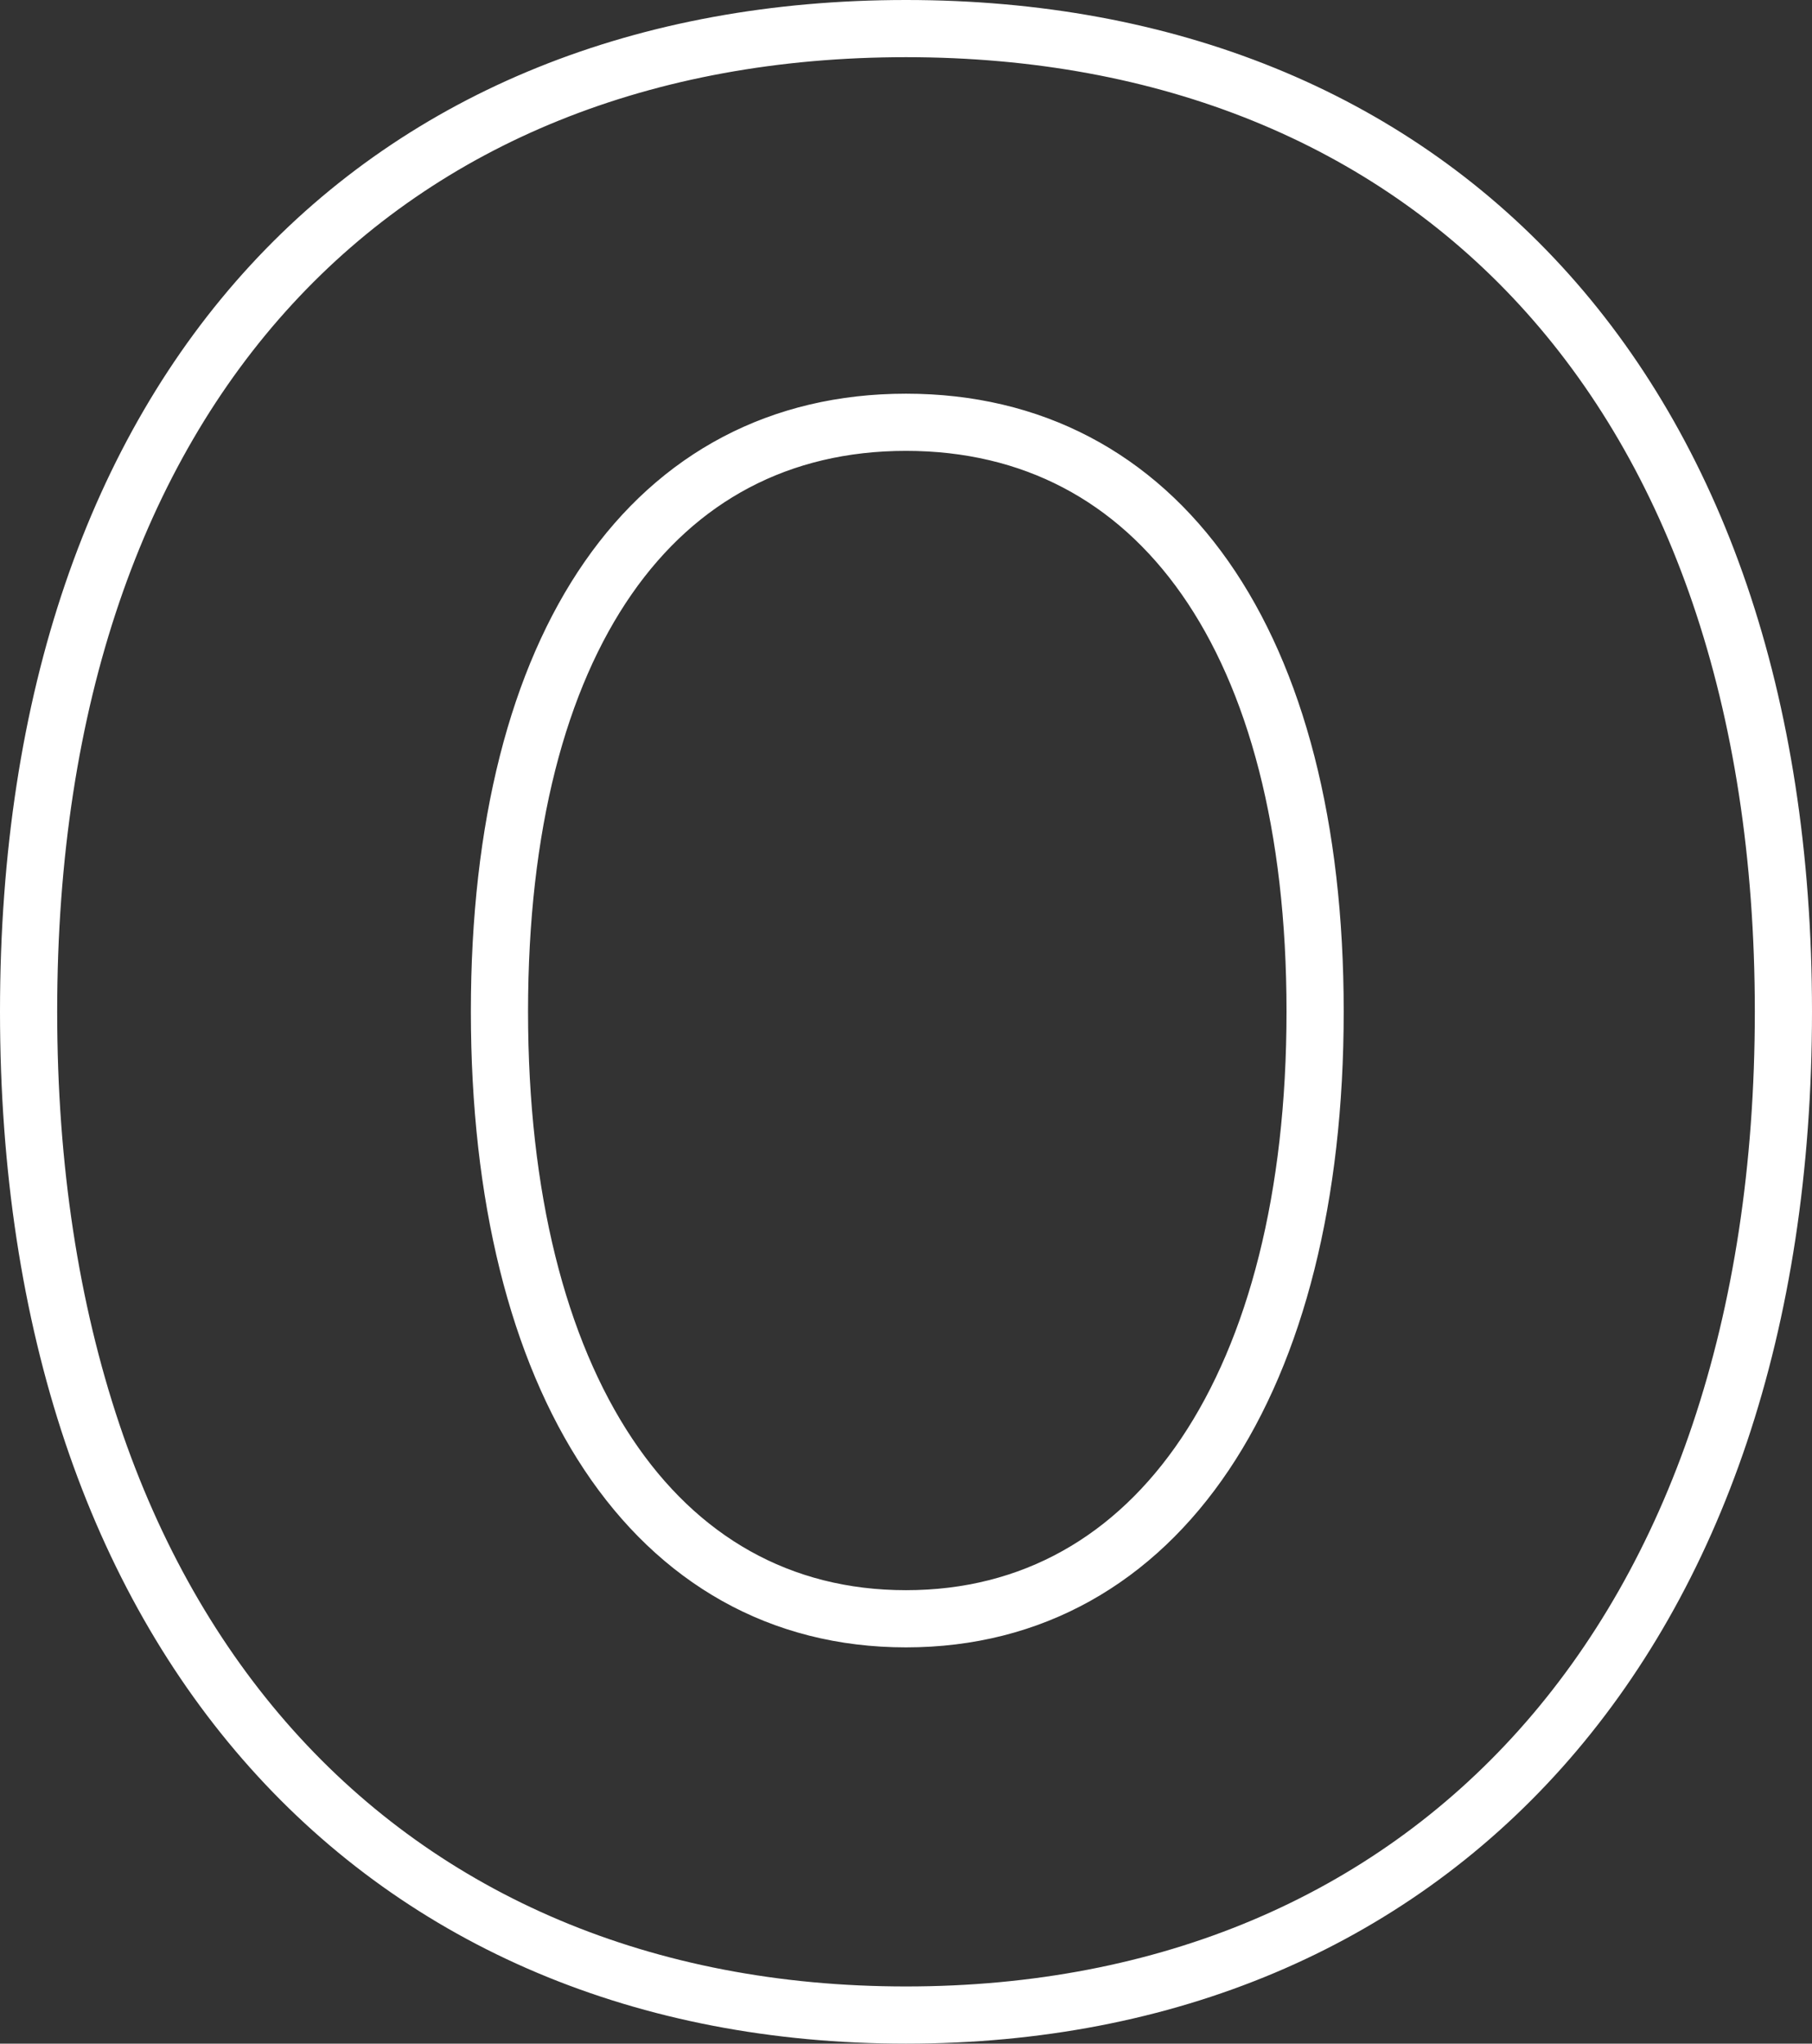
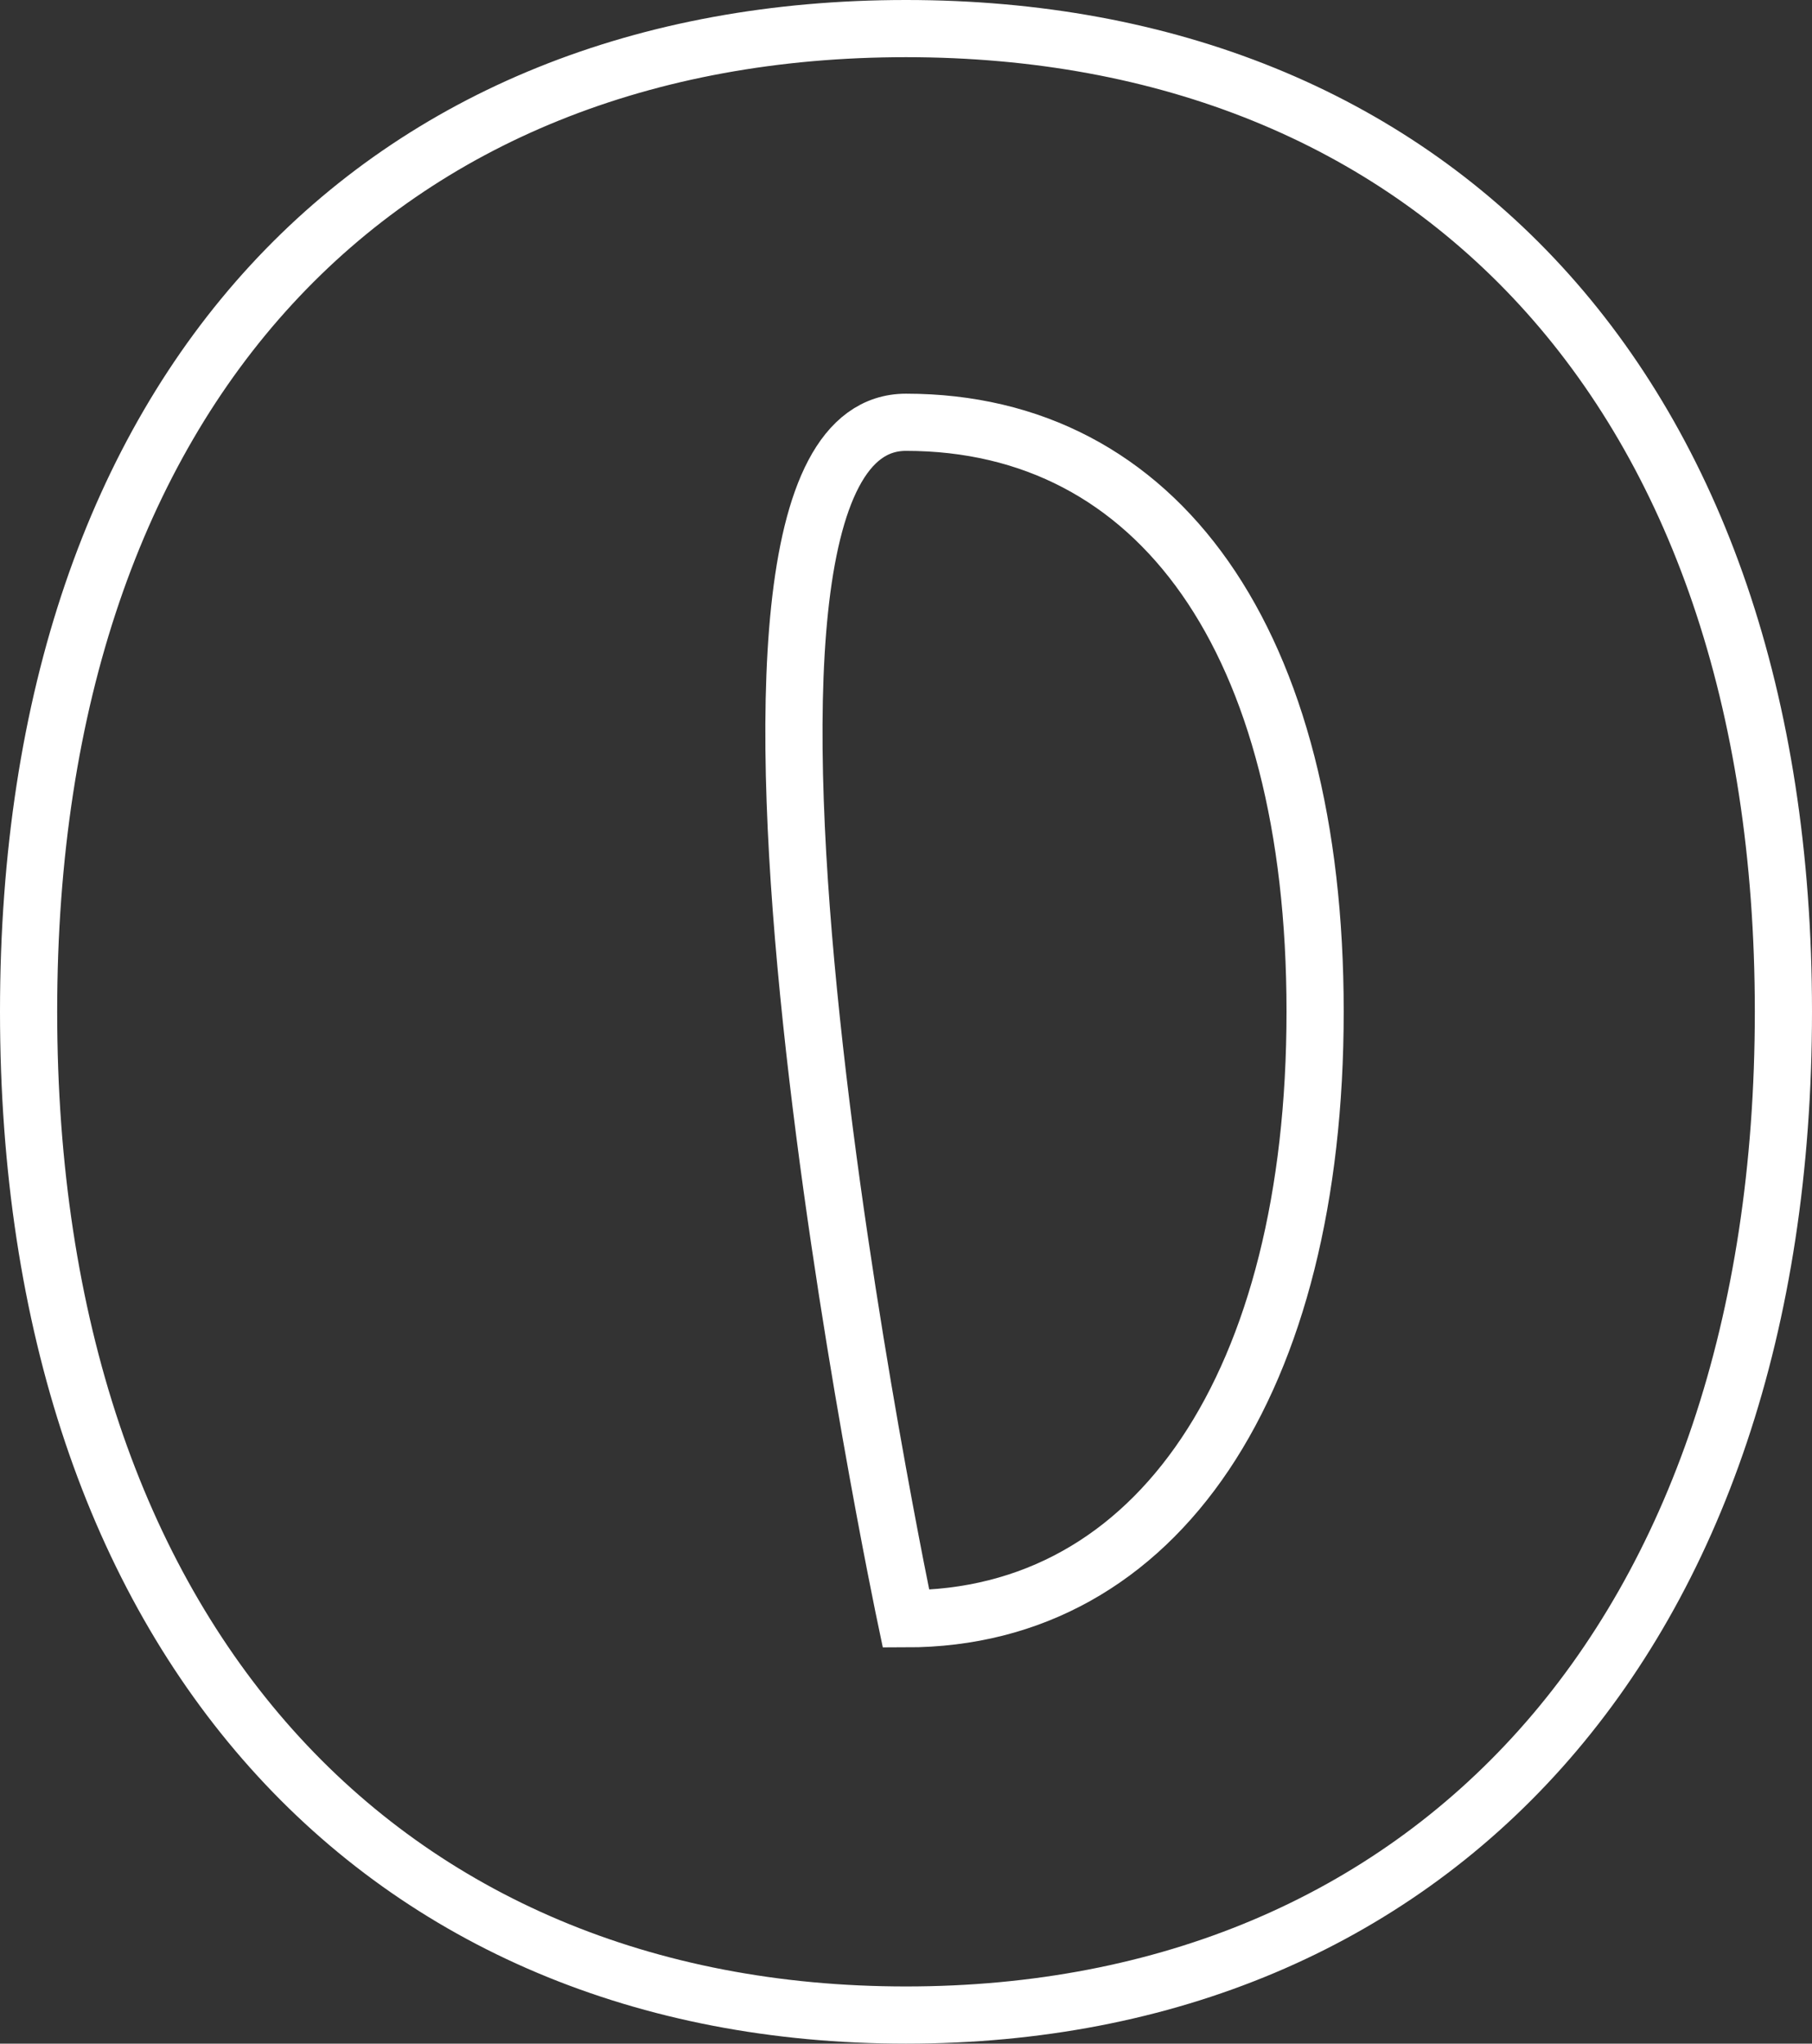
<svg xmlns="http://www.w3.org/2000/svg" width="63.38" height="71.48" viewBox="0 0 63.38 71.48">
  <rect x="0" y="0" width="63.38" height="71.48" fill="#333333" stroke="none" />
-   <path id="パス_249007" data-name="パス 249007" d="M0,1.26c18.27,0,30.69-13.14,30.69-35.1C30.69-55.71,18.27-68.22,0-68.22S-30.69-55.8-30.69-33.84-18.27,1.26,0,1.26ZM0-12.6c-8.82,0-14.22-8.28-14.22-21.24S-8.82-54.45,0-54.45,14.31-46.8,14.31-33.84,8.82-12.6,0-12.6Z" transform="translate(31.69 69.22)" fill="none" stroke="#fff" stroke-width="2" />
+   <path id="パス_249007" data-name="パス 249007" d="M0,1.26c18.27,0,30.69-13.14,30.69-35.1C30.69-55.71,18.27-68.22,0-68.22S-30.69-55.8-30.69-33.84-18.27,1.26,0,1.26ZM0-12.6S-8.82-54.45,0-54.45,14.31-46.8,14.31-33.84,8.82-12.6,0-12.6Z" transform="translate(31.69 69.22)" fill="none" stroke="#fff" stroke-width="2" />
</svg>